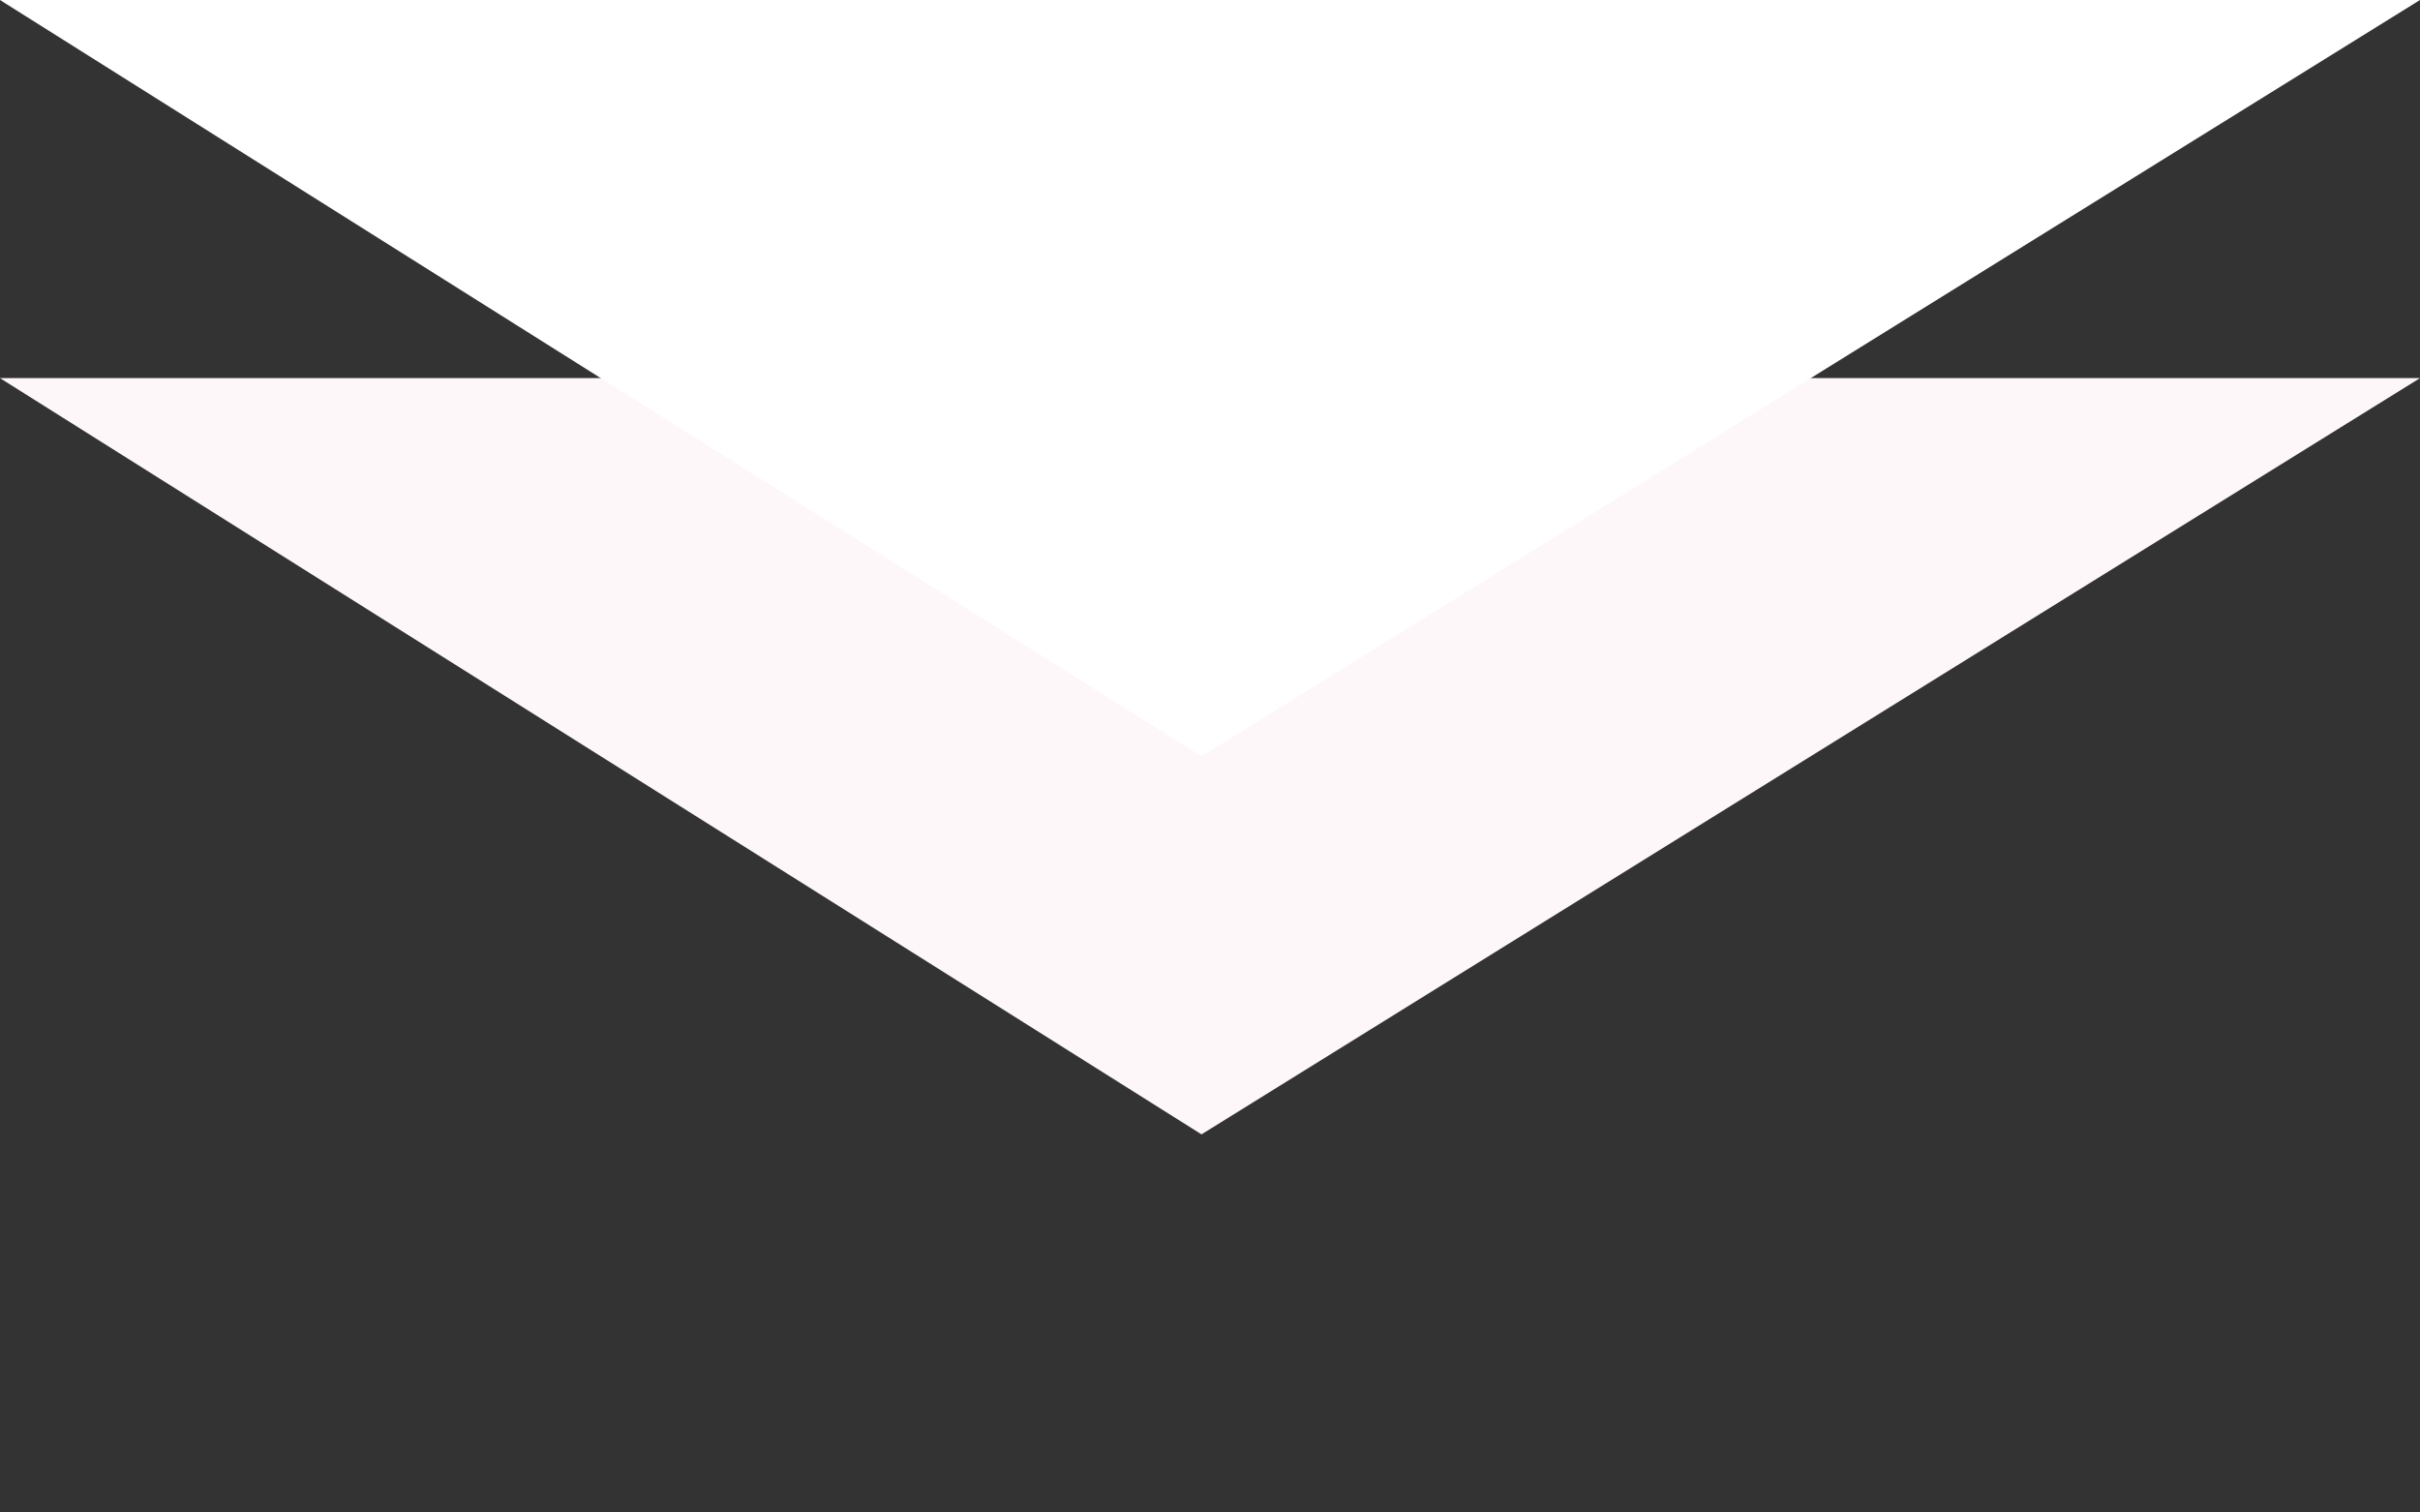
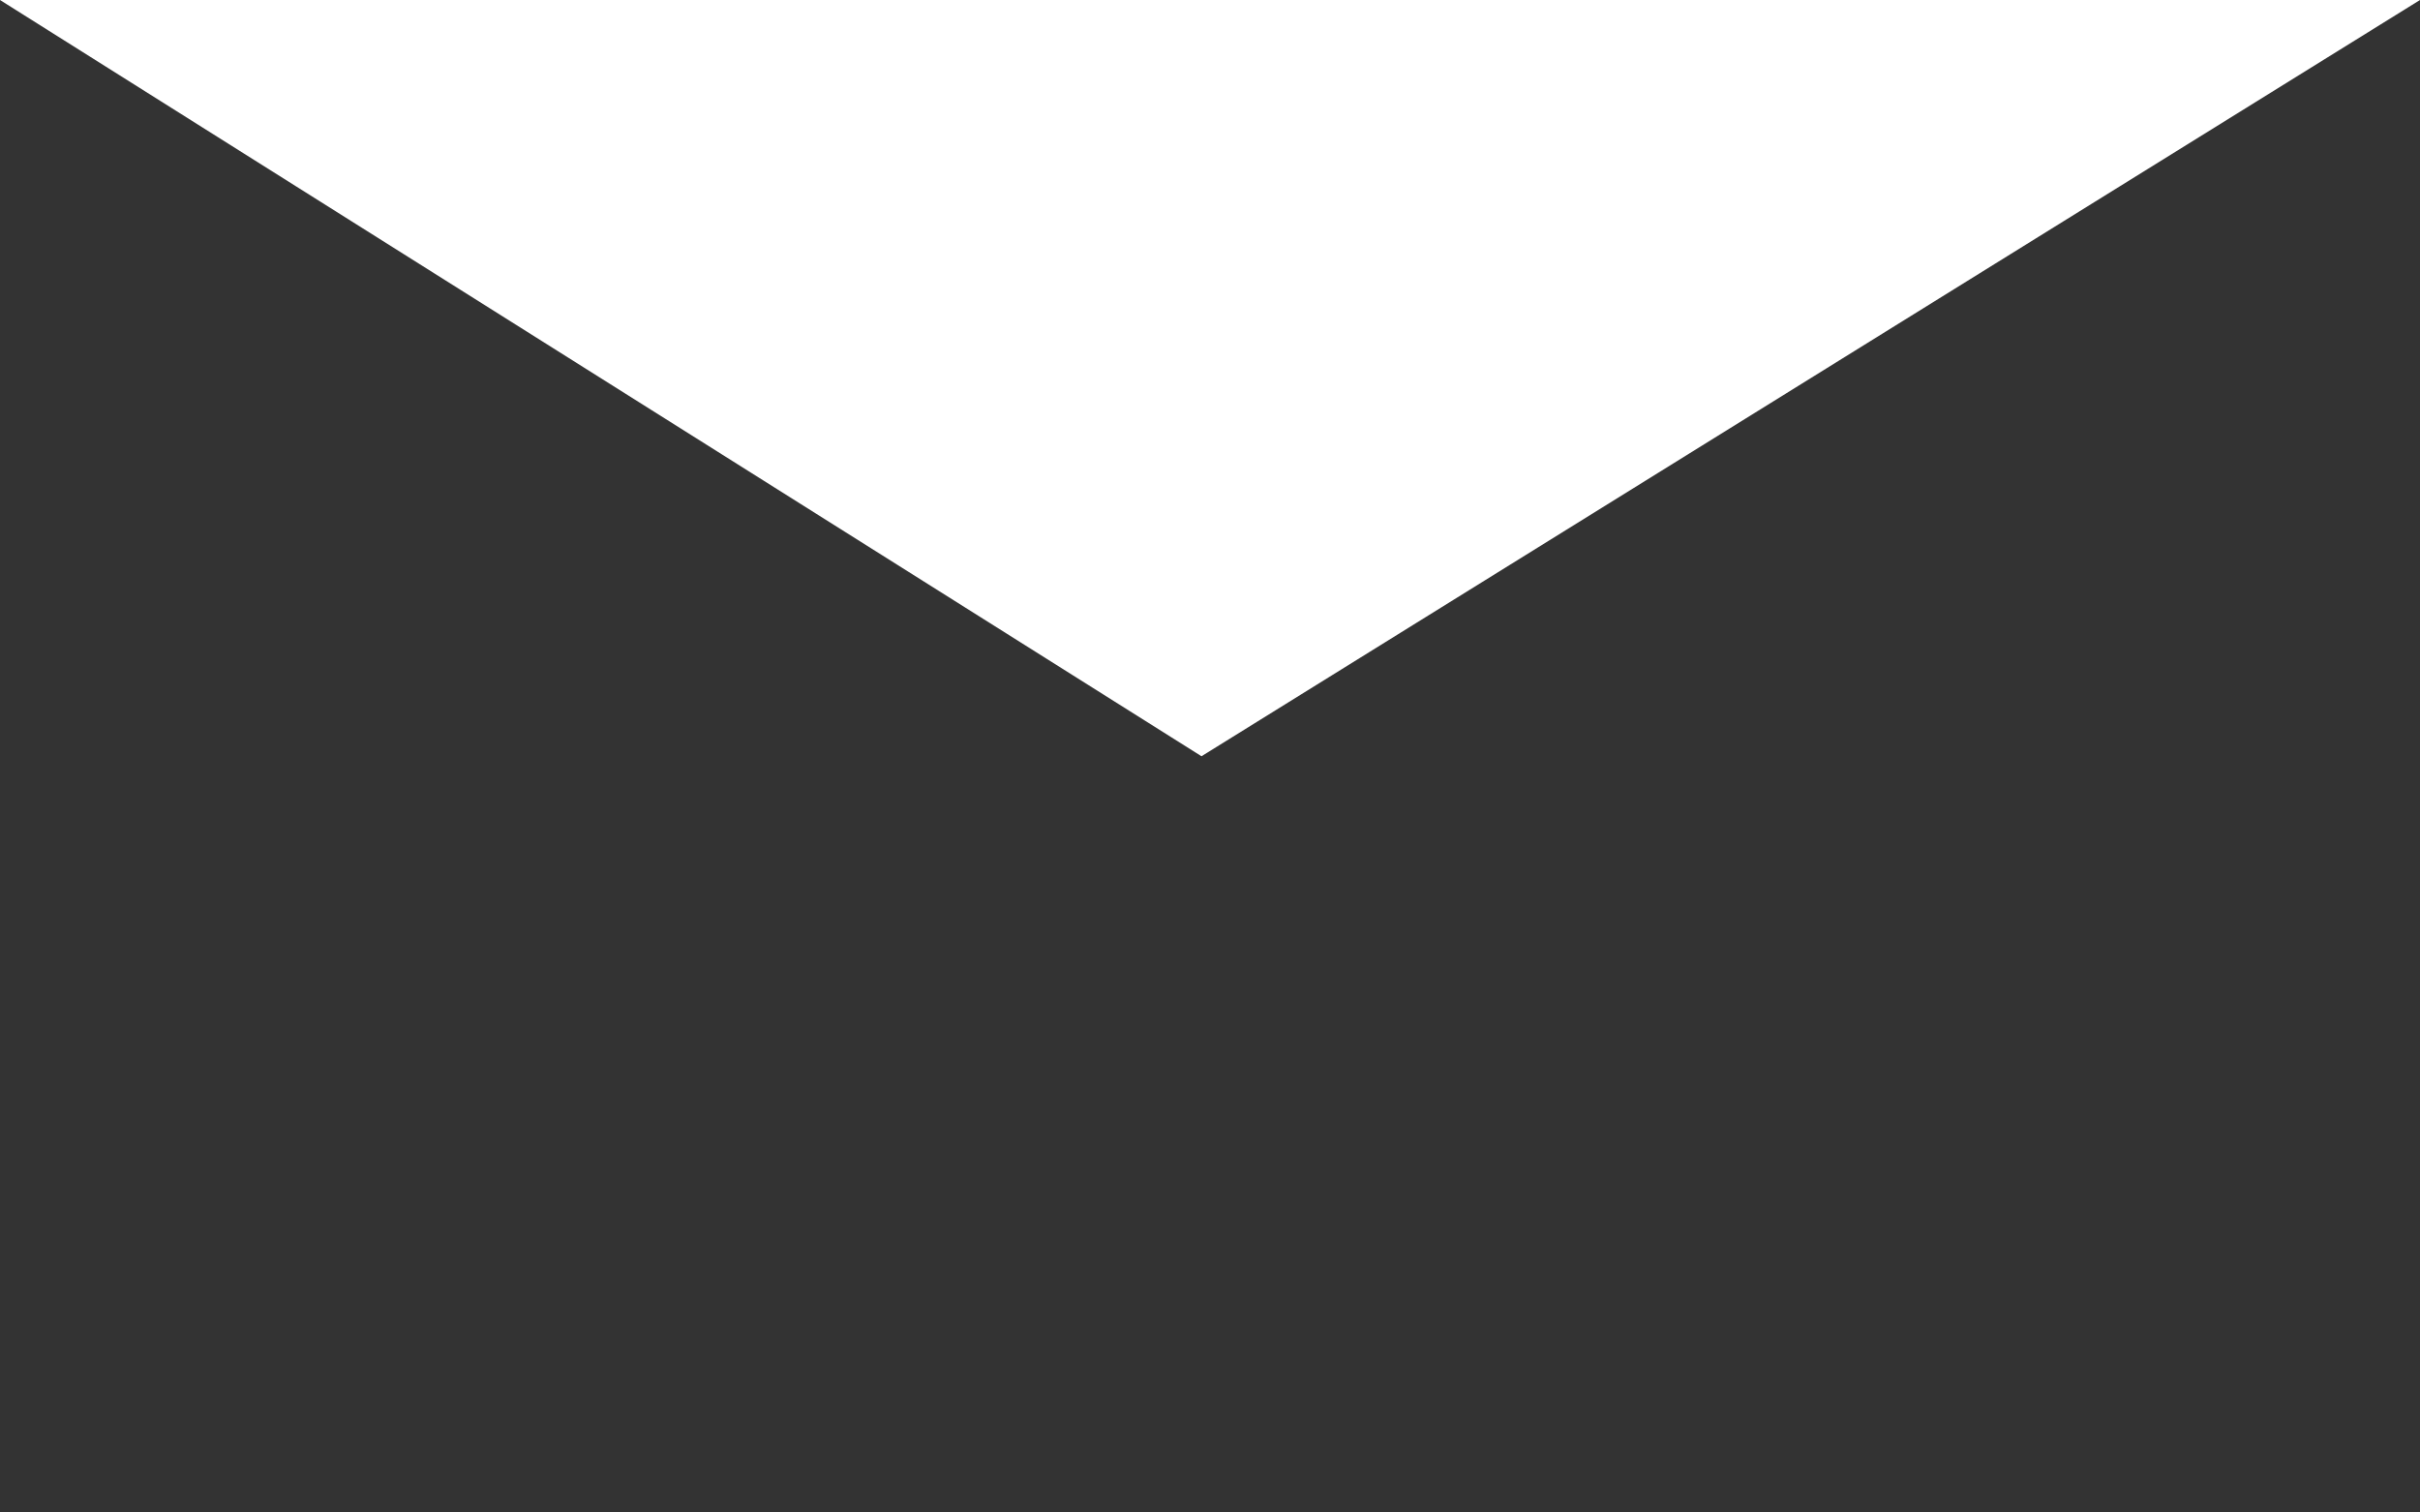
<svg xmlns="http://www.w3.org/2000/svg" width="64" height="40" viewBox="0 0 64 40" fill="none">
  <rect x="0" y="0" width="64" height="40" fill="#333333" stroke="none" />
-   <path d="M0 10L64 10L31.775 30L0 10Z" fill="#FEF7FA" />
  <path d="M0 0L64 0L31.775 20L0 0Z" fill="white" />
</svg>